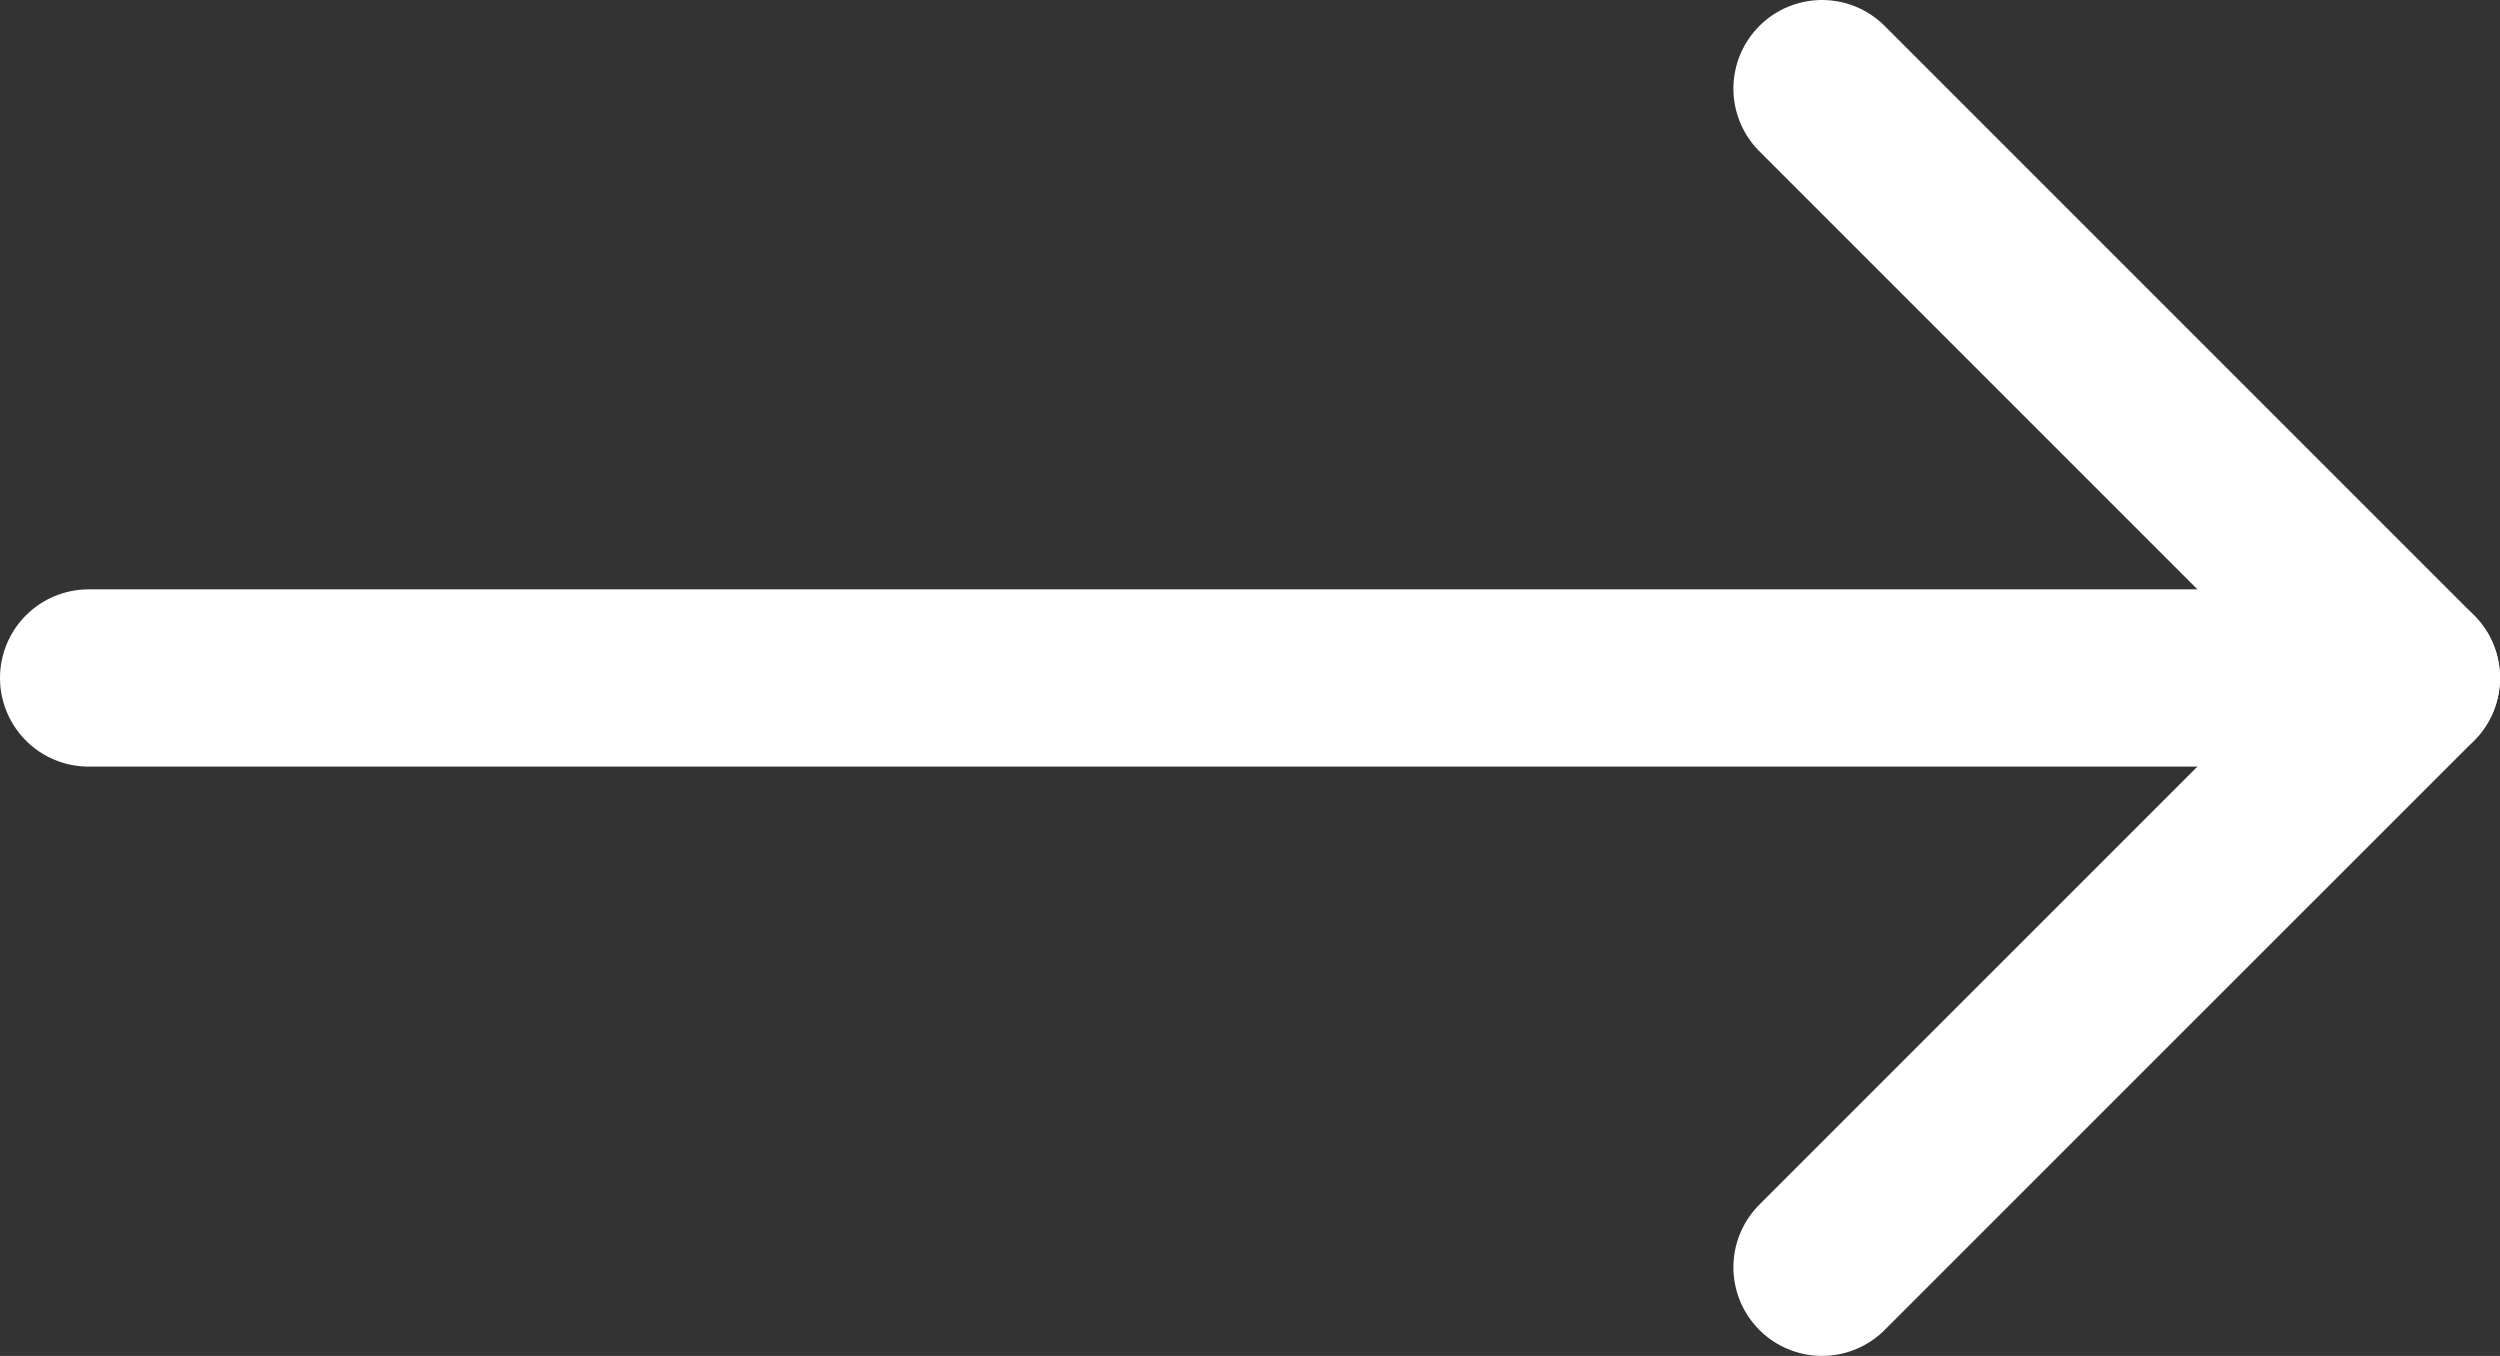
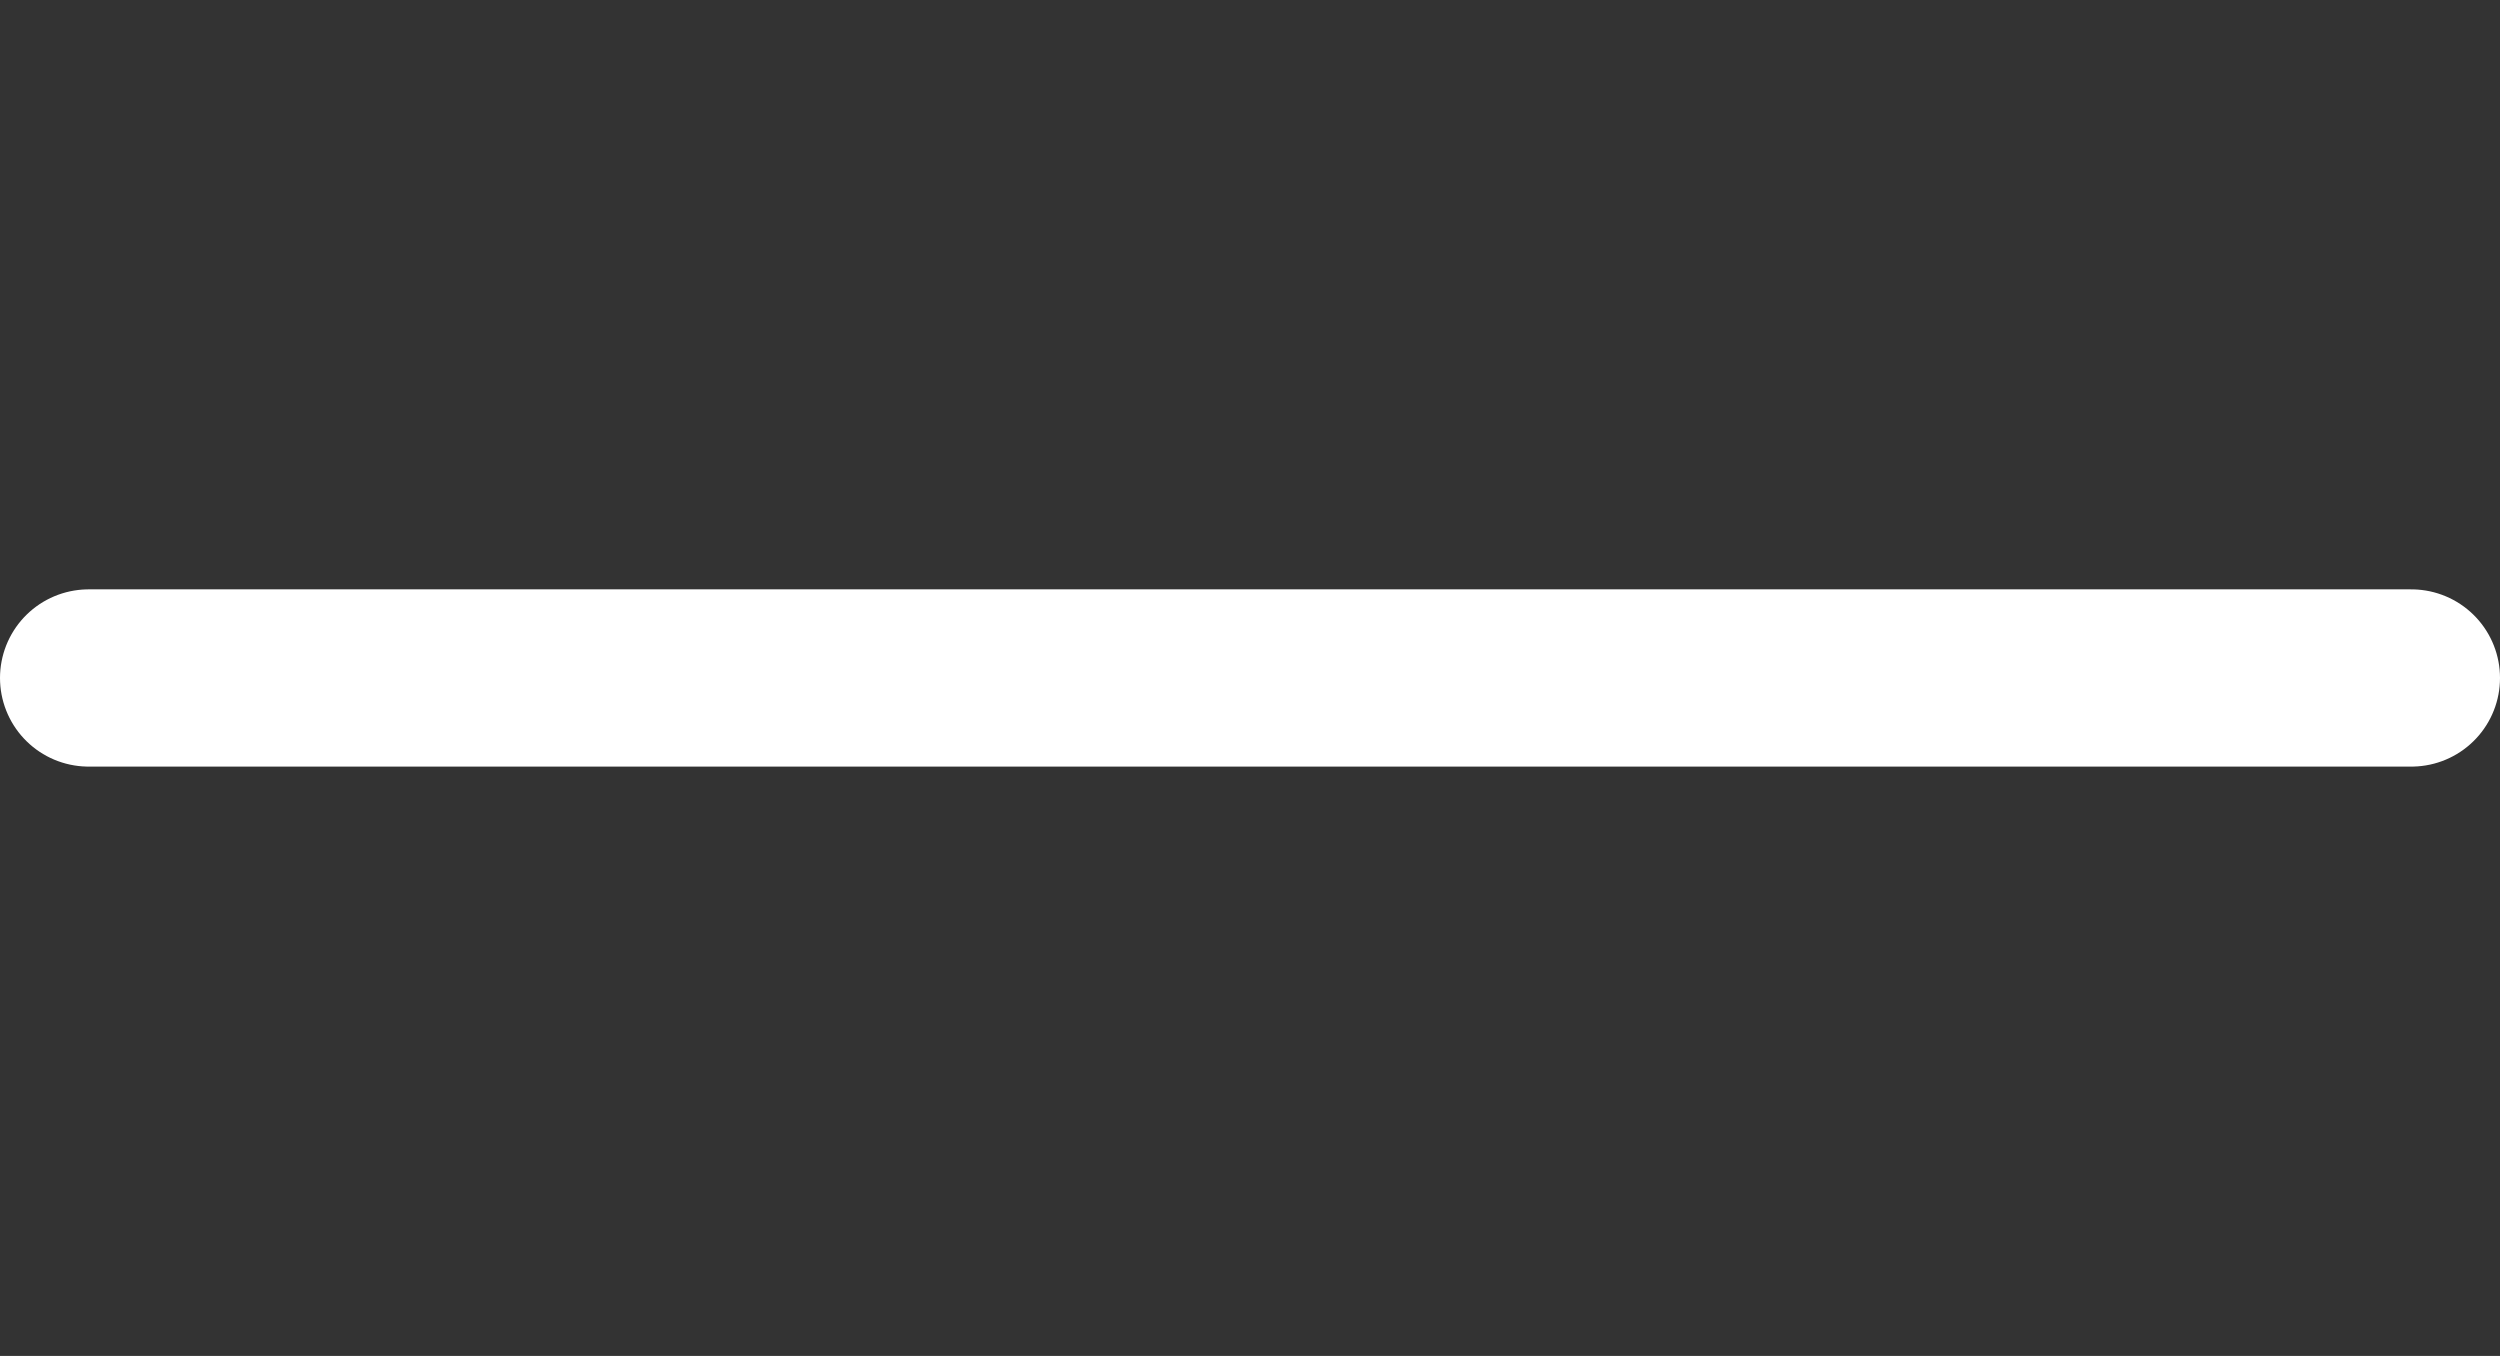
<svg xmlns="http://www.w3.org/2000/svg" version="1.1" id="Layer_1" x="0px" y="0px" width="42.317px" height="22.952px" viewBox="0 0 42.317 22.952" enable-background="new 0 0 42.317 22.952" xml:space="preserve">
  <rect x="0" y="0" width="42.317" height="22.952" fill="#333333" stroke="none" />
  <g>
    <line fill="none" stroke="#FFFFFF" stroke-width="3" stroke-linecap="round" stroke-linejoin="round" stroke-miterlimit="10" x1="1.5" y1="11.476" x2="40.817" y2="11.476" />
-     <polyline fill="none" stroke="#FFFFFF" stroke-width="3" stroke-linecap="round" stroke-linejoin="round" stroke-miterlimit="10" points="   30.841,1.5 40.817,11.476 30.841,21.451  " />
  </g>
</svg>